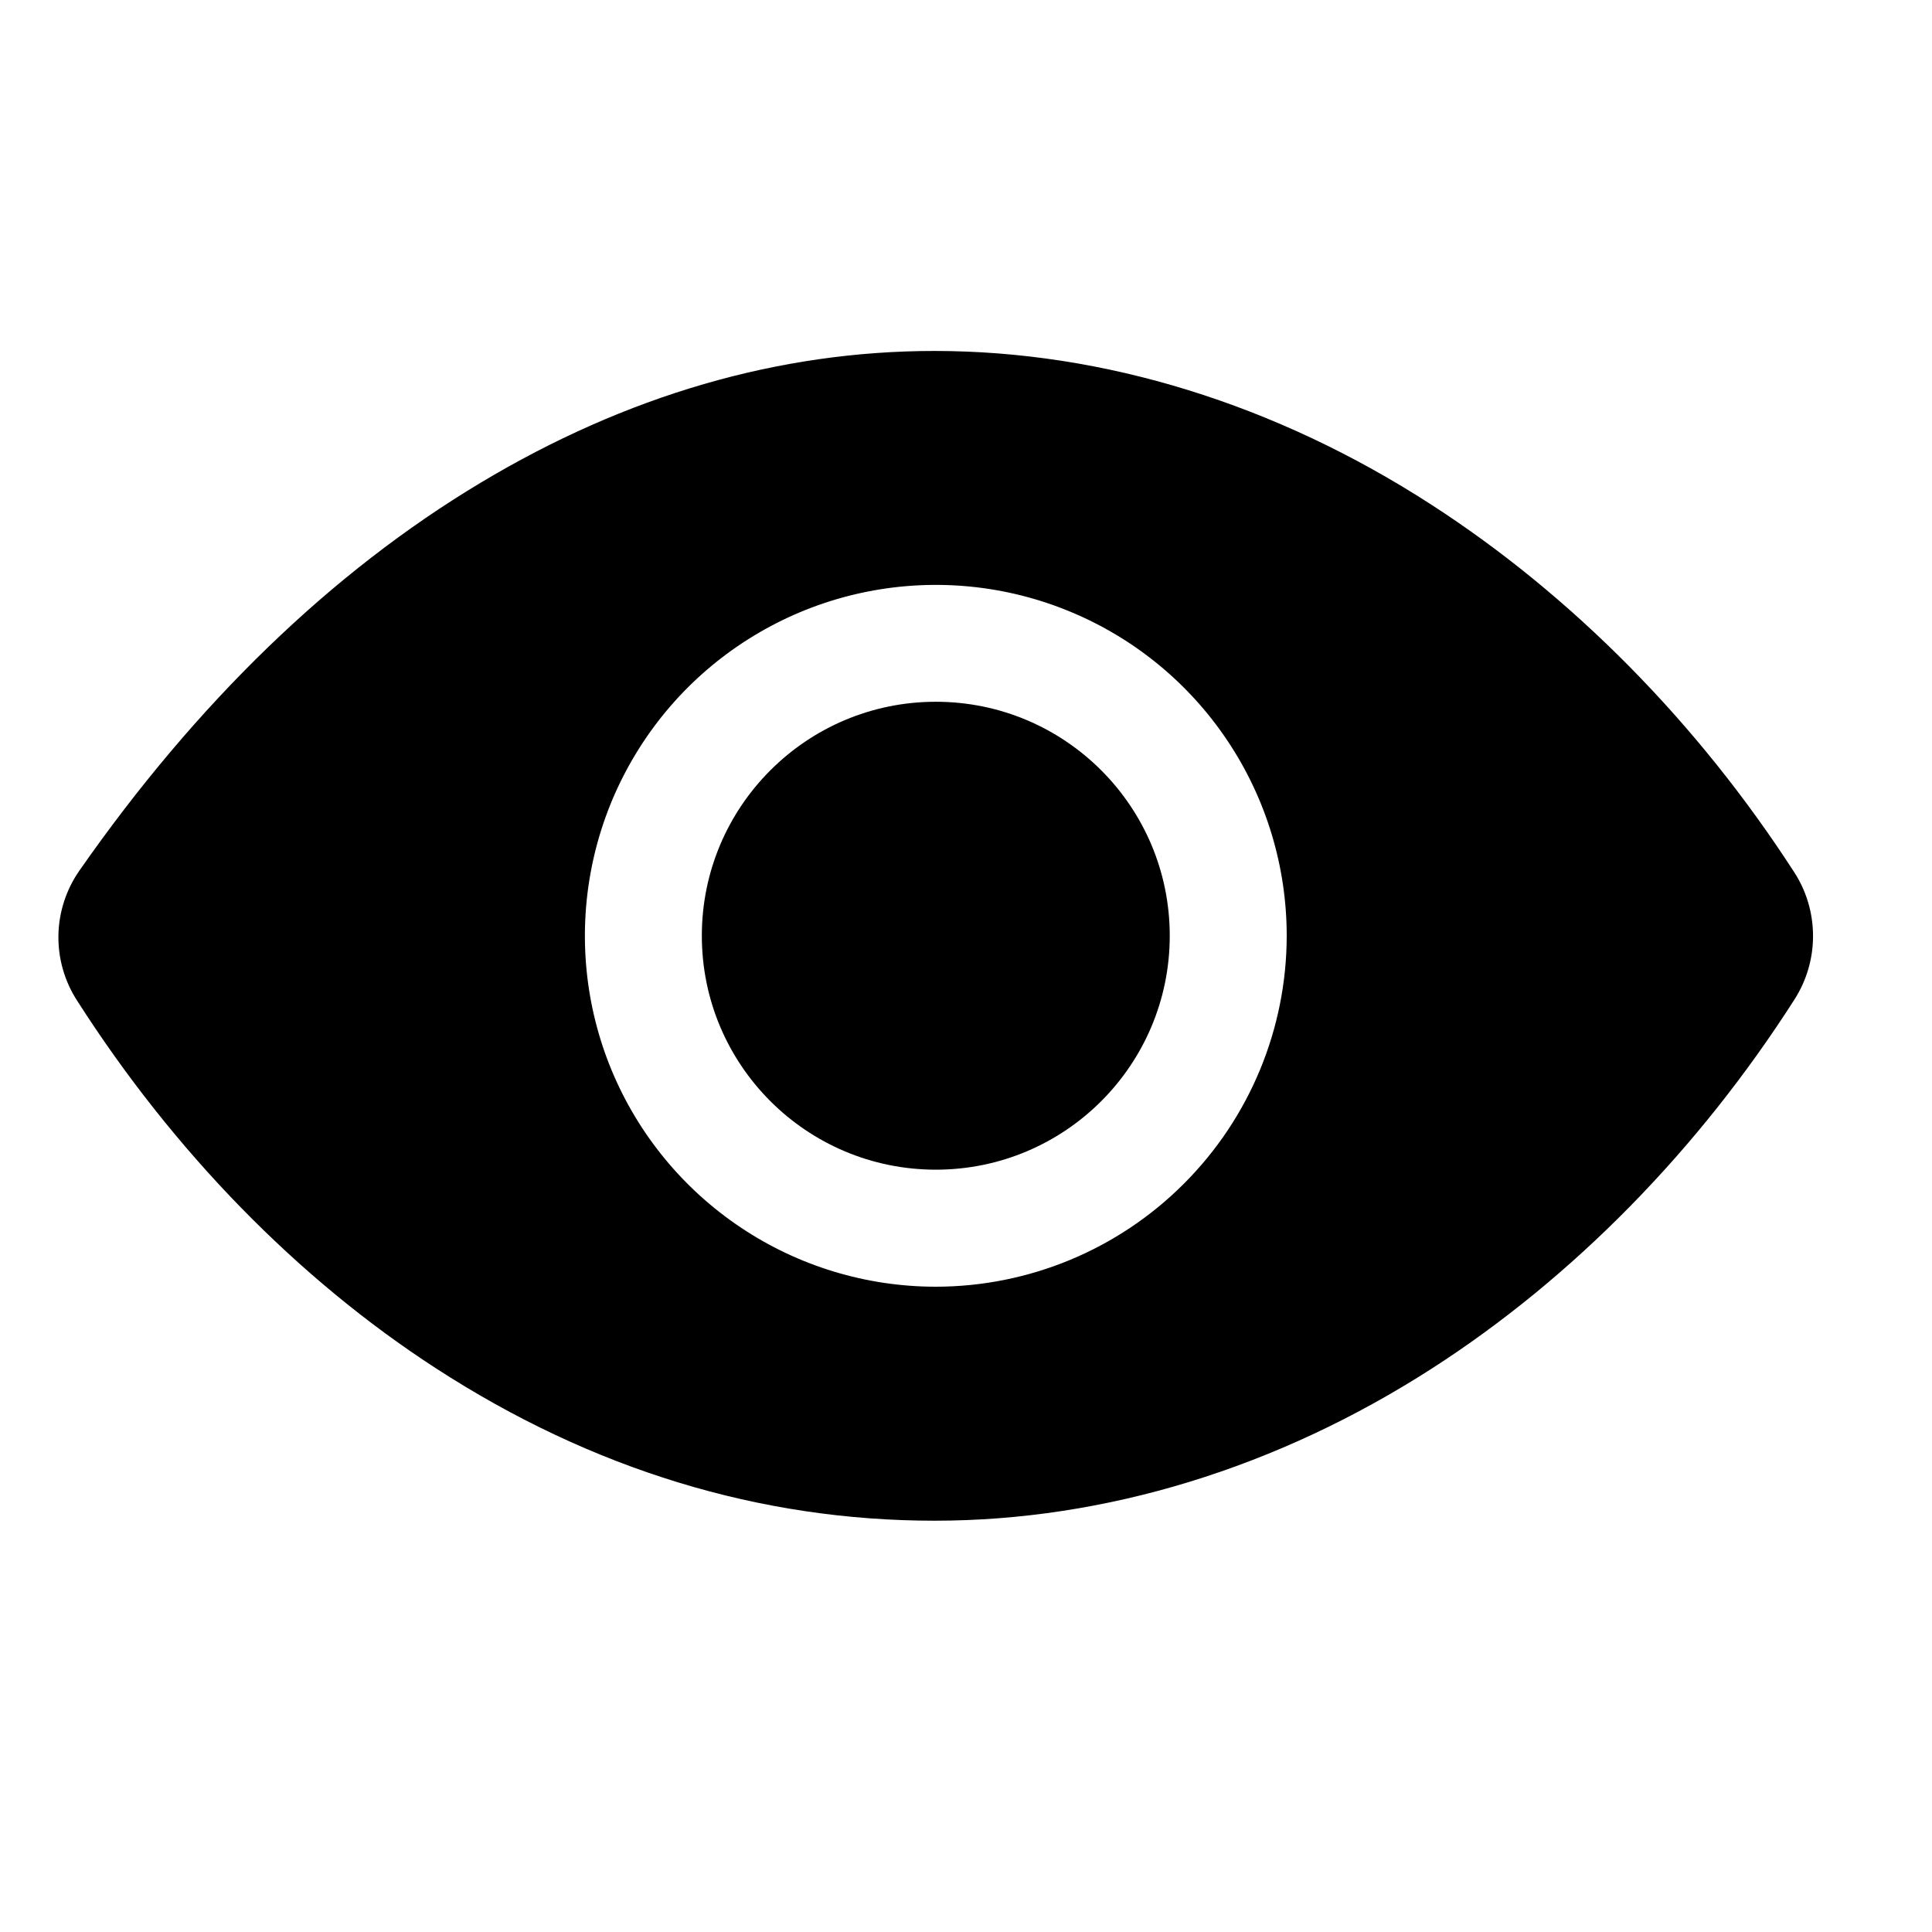
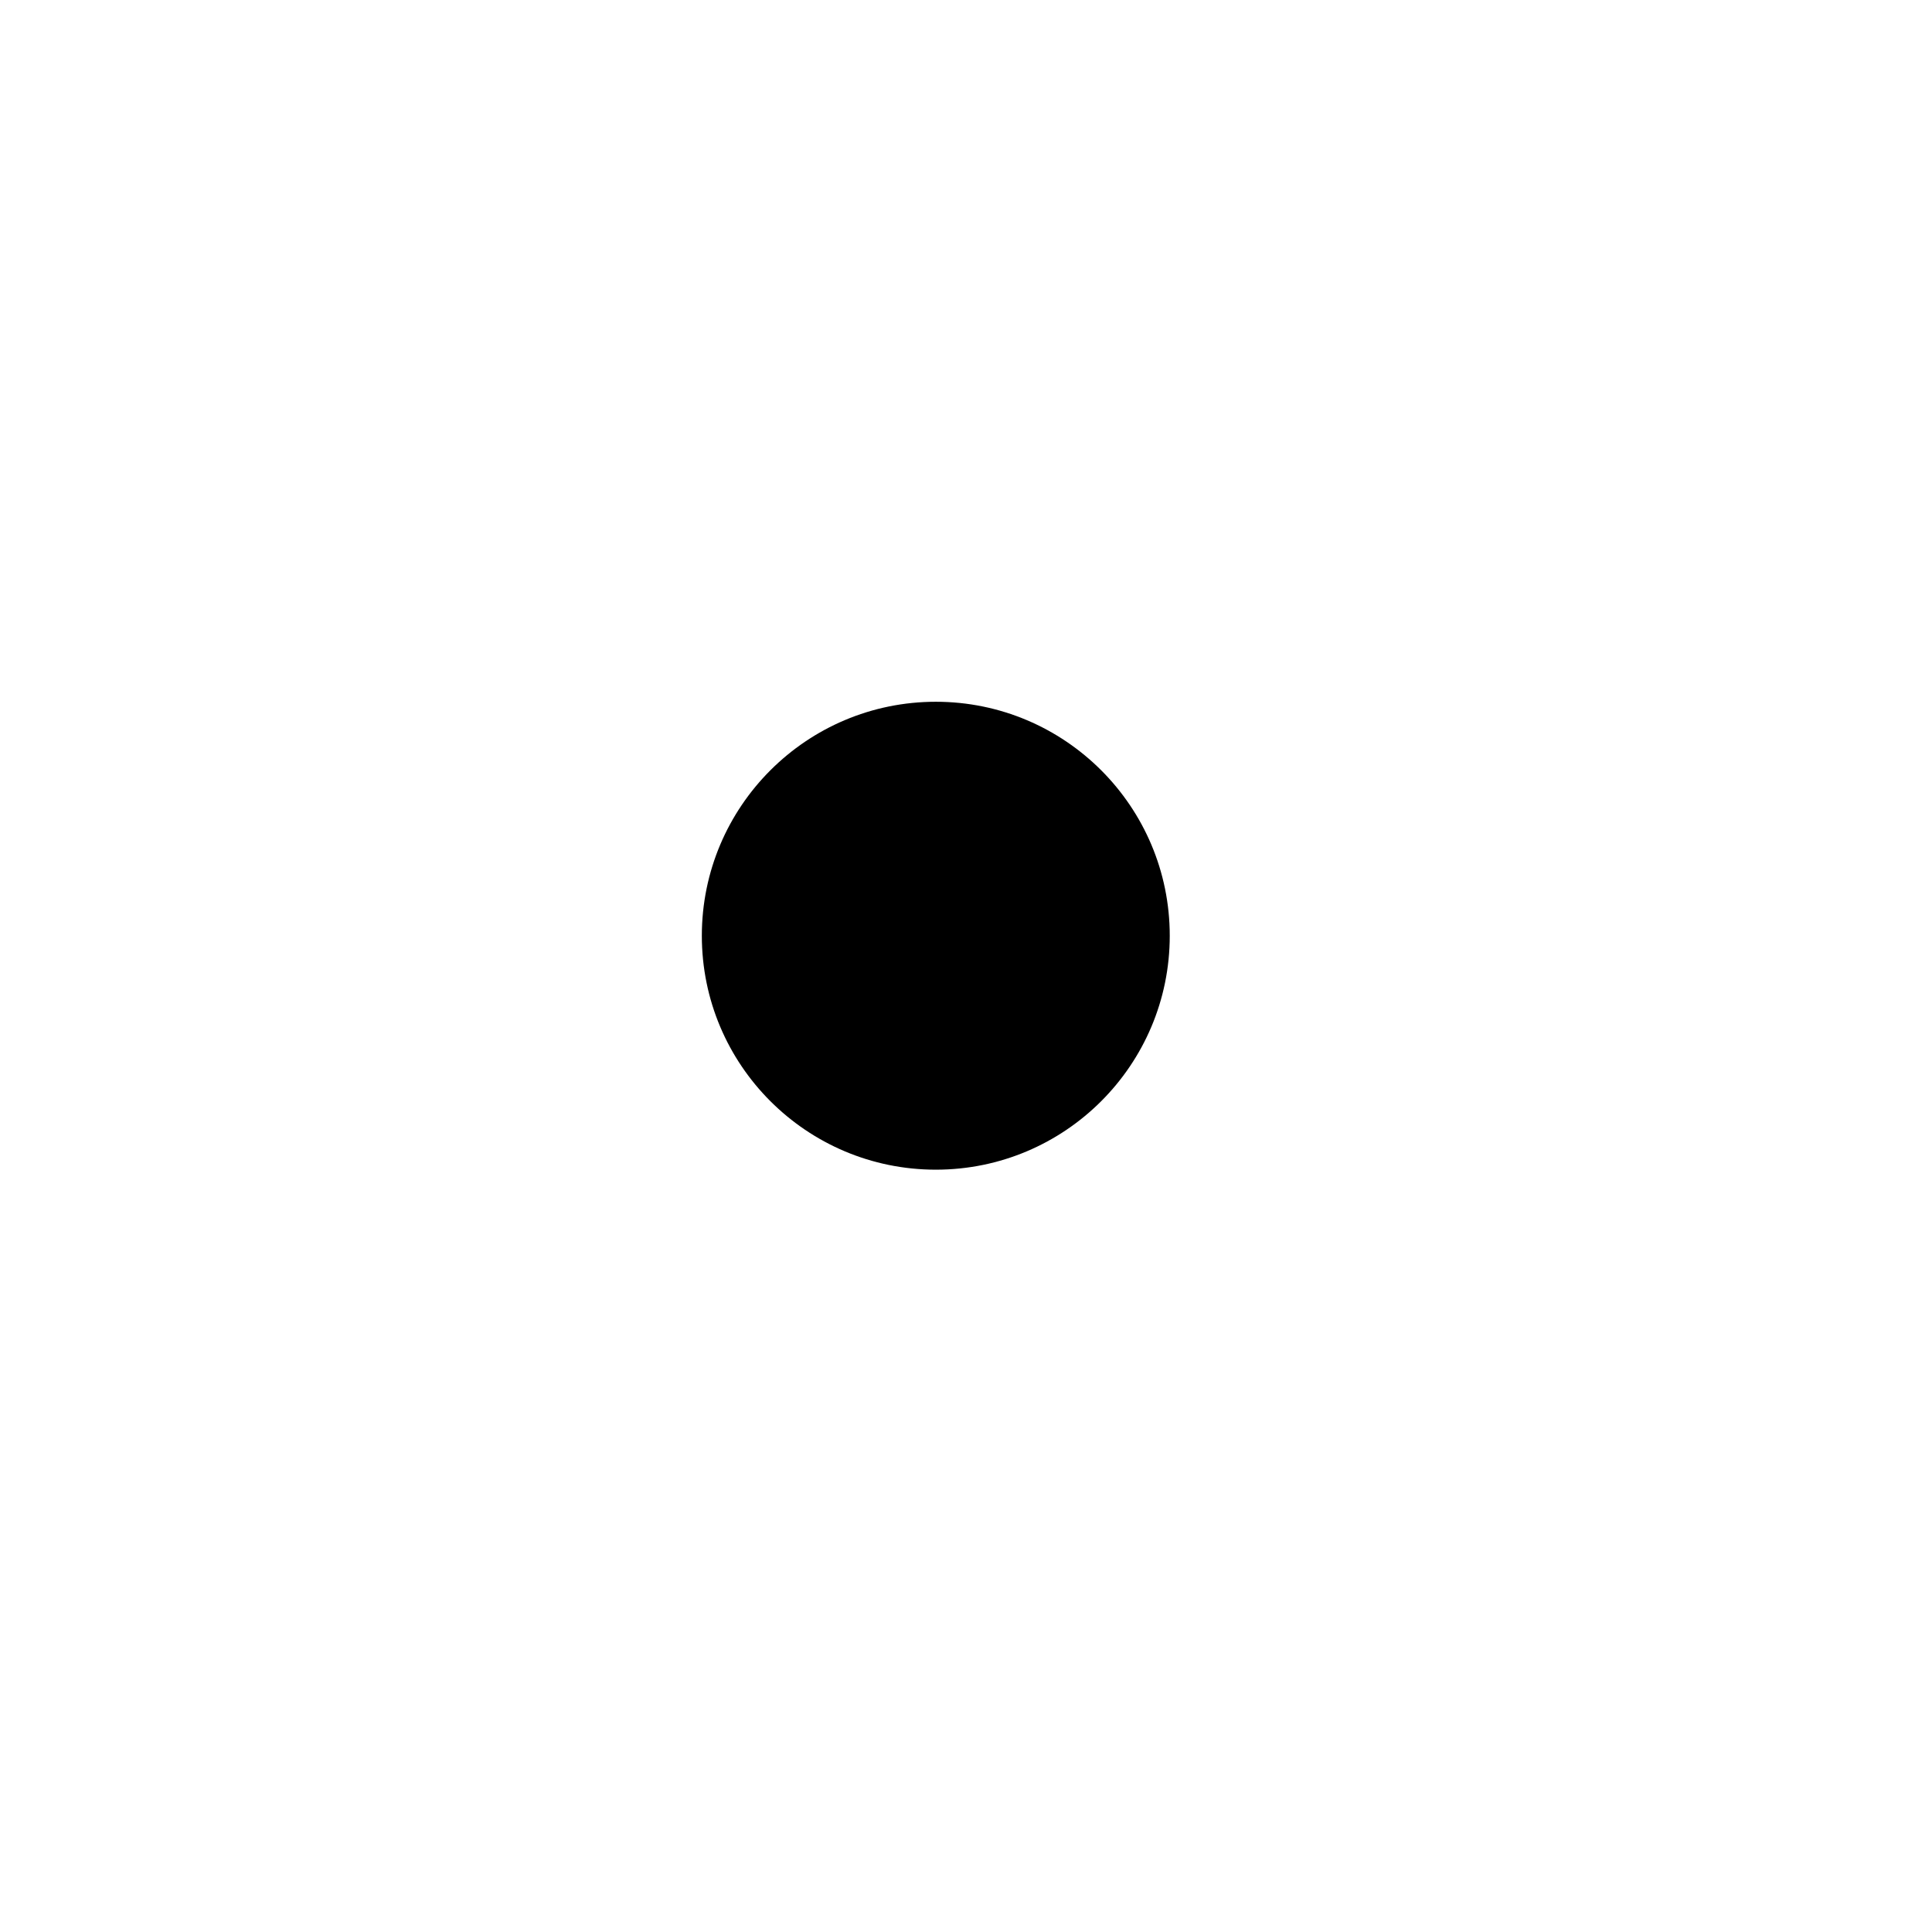
<svg xmlns="http://www.w3.org/2000/svg" width="26" height="26" viewBox="0 0 26 26" fill="none">
  <path d="M12.594 15.741C14.332 15.741 15.742 14.332 15.742 12.593C15.742 10.854 14.332 9.444 12.594 9.444C10.855 9.444 9.445 10.854 9.445 12.593C9.445 14.332 10.855 15.741 12.594 15.741Z" fill="black" />
-   <path d="M24.146 11.738C22.845 9.725 21.156 8.015 19.263 6.792C17.169 5.438 14.857 4.723 12.577 4.723C10.485 4.723 8.428 5.32 6.464 6.499C4.46 7.701 2.645 9.457 1.068 11.717C0.89 11.973 0.792 12.275 0.786 12.586C0.781 12.898 0.868 13.204 1.037 13.465C2.336 15.498 4.008 17.211 5.871 18.417C7.969 19.776 10.227 20.465 12.577 20.465C14.875 20.465 17.192 19.755 19.277 18.412C21.169 17.194 22.854 15.477 24.151 13.448C24.314 13.192 24.4 12.895 24.399 12.592C24.398 12.289 24.311 11.992 24.146 11.738ZM12.594 17.316C11.659 17.316 10.746 17.039 9.97 16.52C9.193 16.001 8.588 15.264 8.23 14.401C7.873 13.538 7.78 12.588 7.962 11.672C8.144 10.756 8.594 9.915 9.254 9.254C9.915 8.594 10.756 8.144 11.672 7.962C12.588 7.78 13.538 7.873 14.401 8.231C15.264 8.588 16.001 9.193 16.52 9.97C17.039 10.746 17.316 11.66 17.316 12.594C17.315 13.846 16.817 15.046 15.931 15.931C15.046 16.817 13.846 17.315 12.594 17.316Z" fill="black" />
</svg>